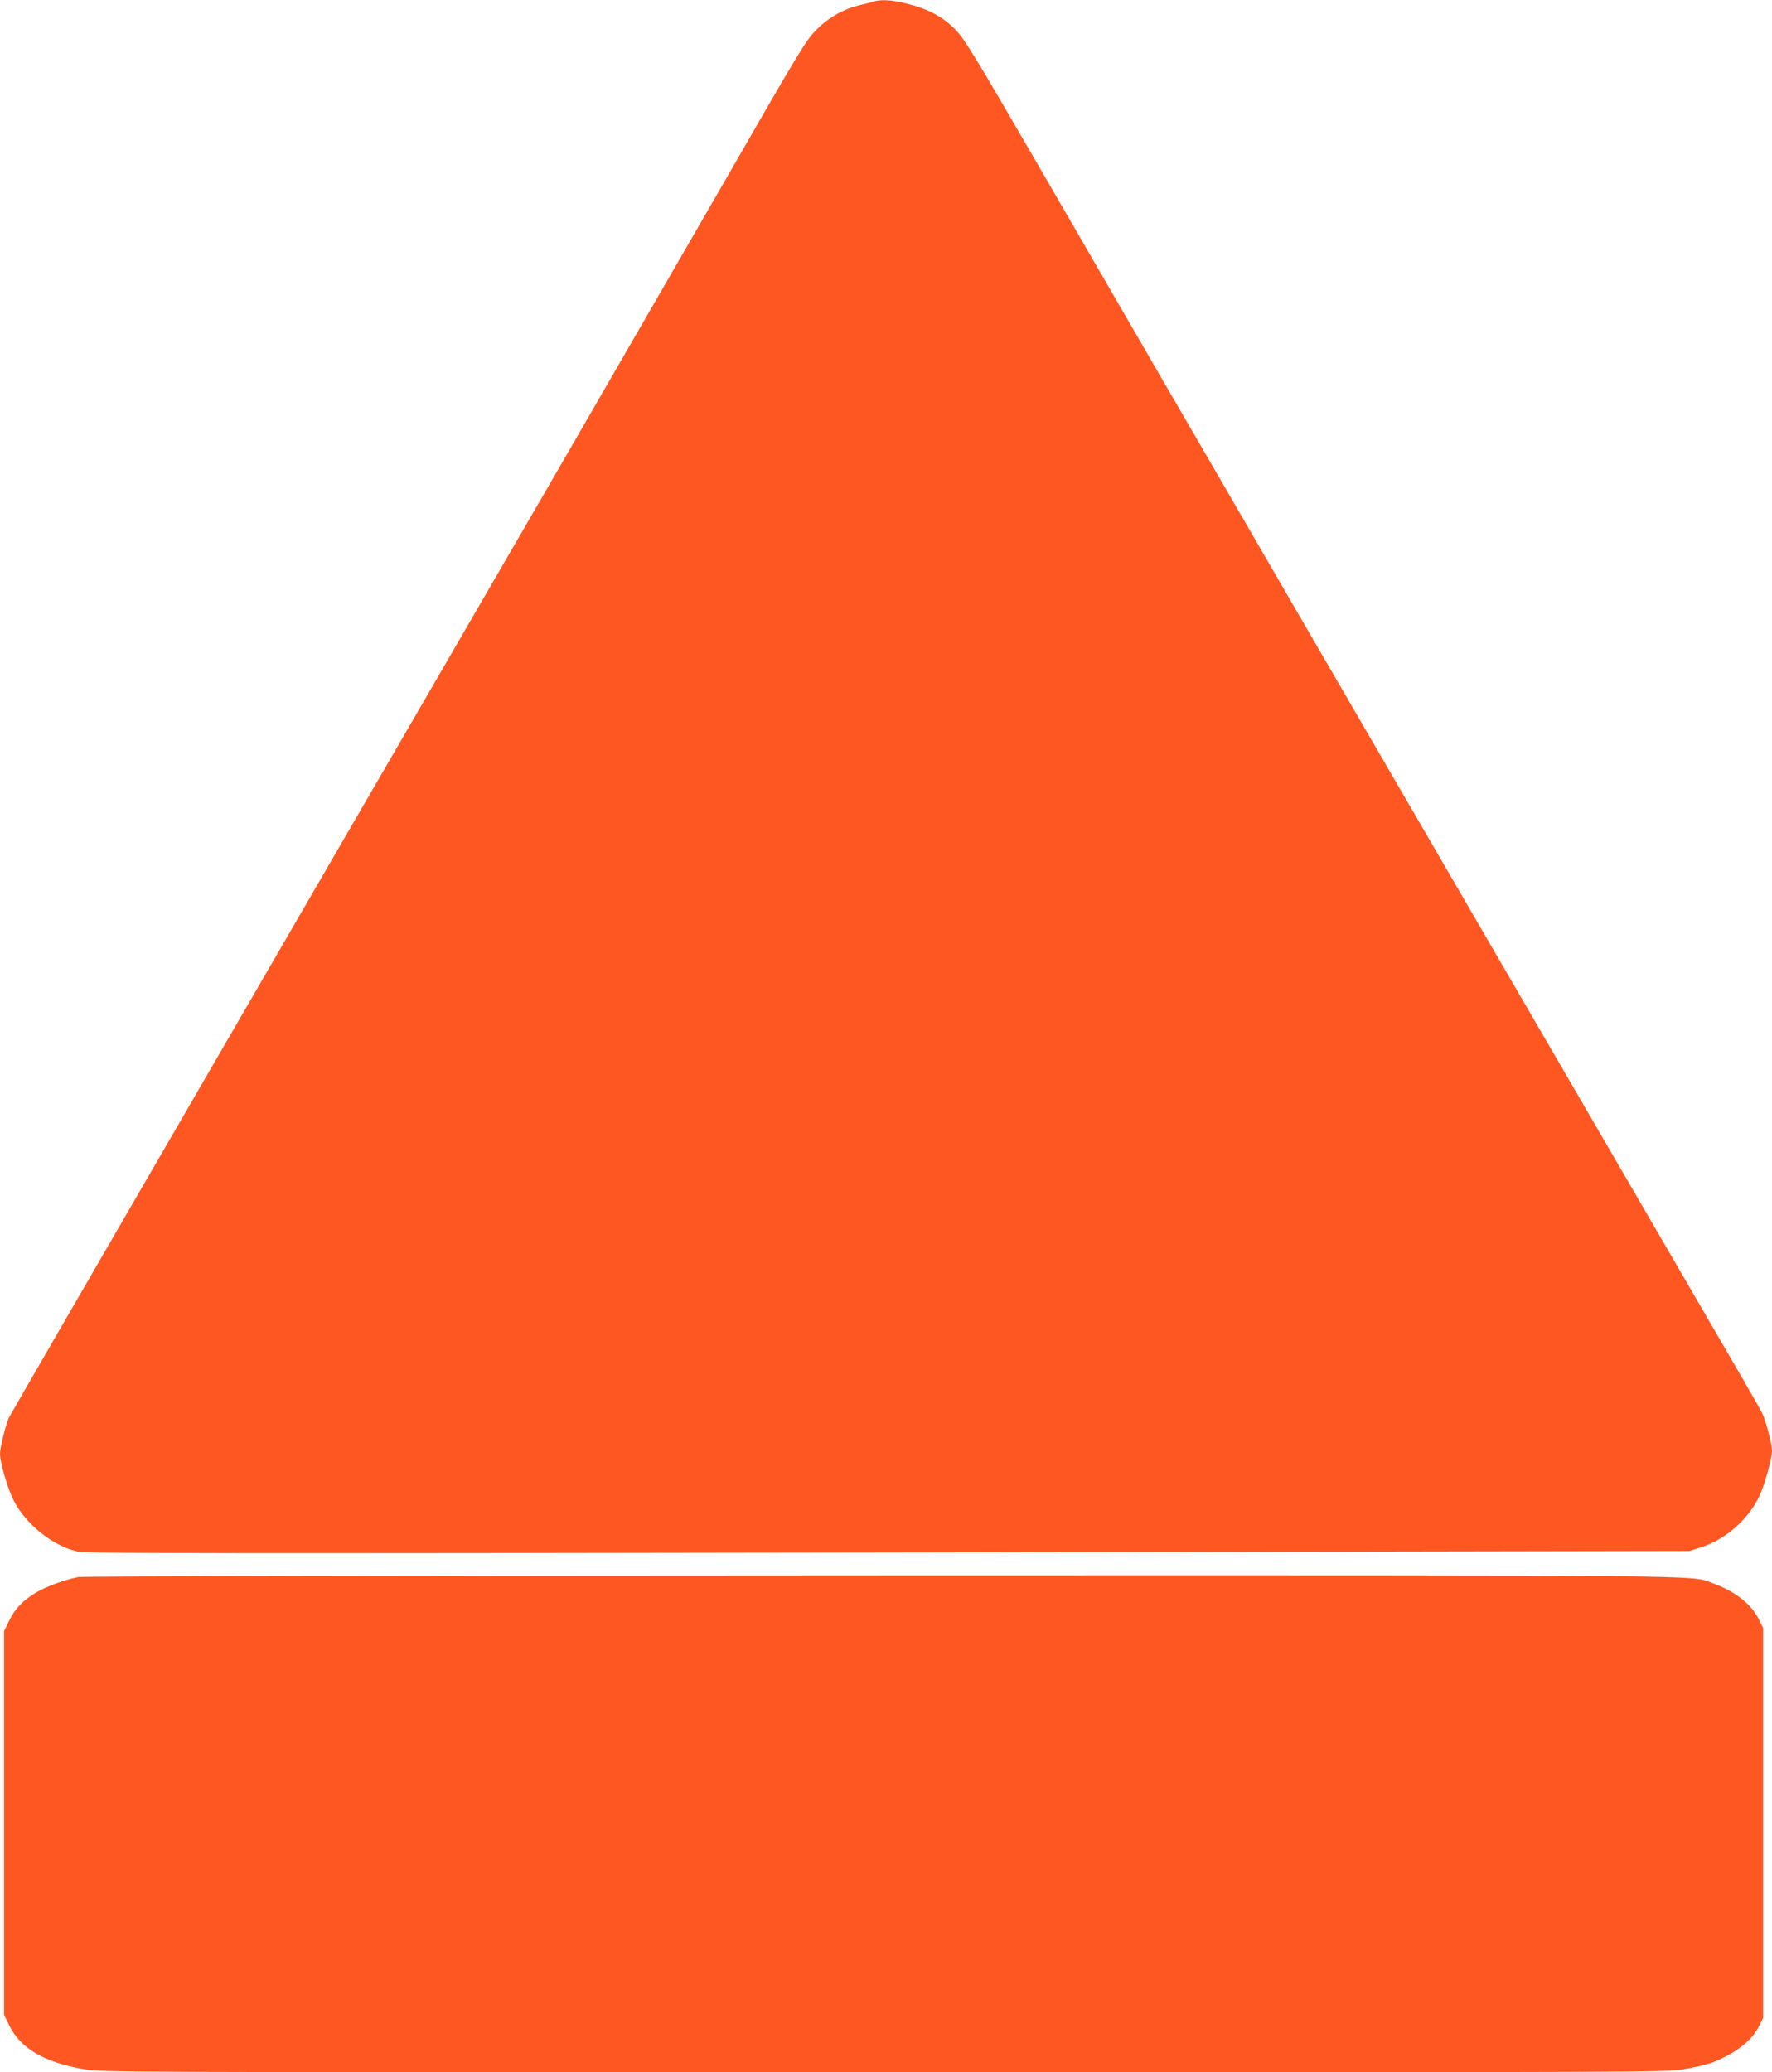
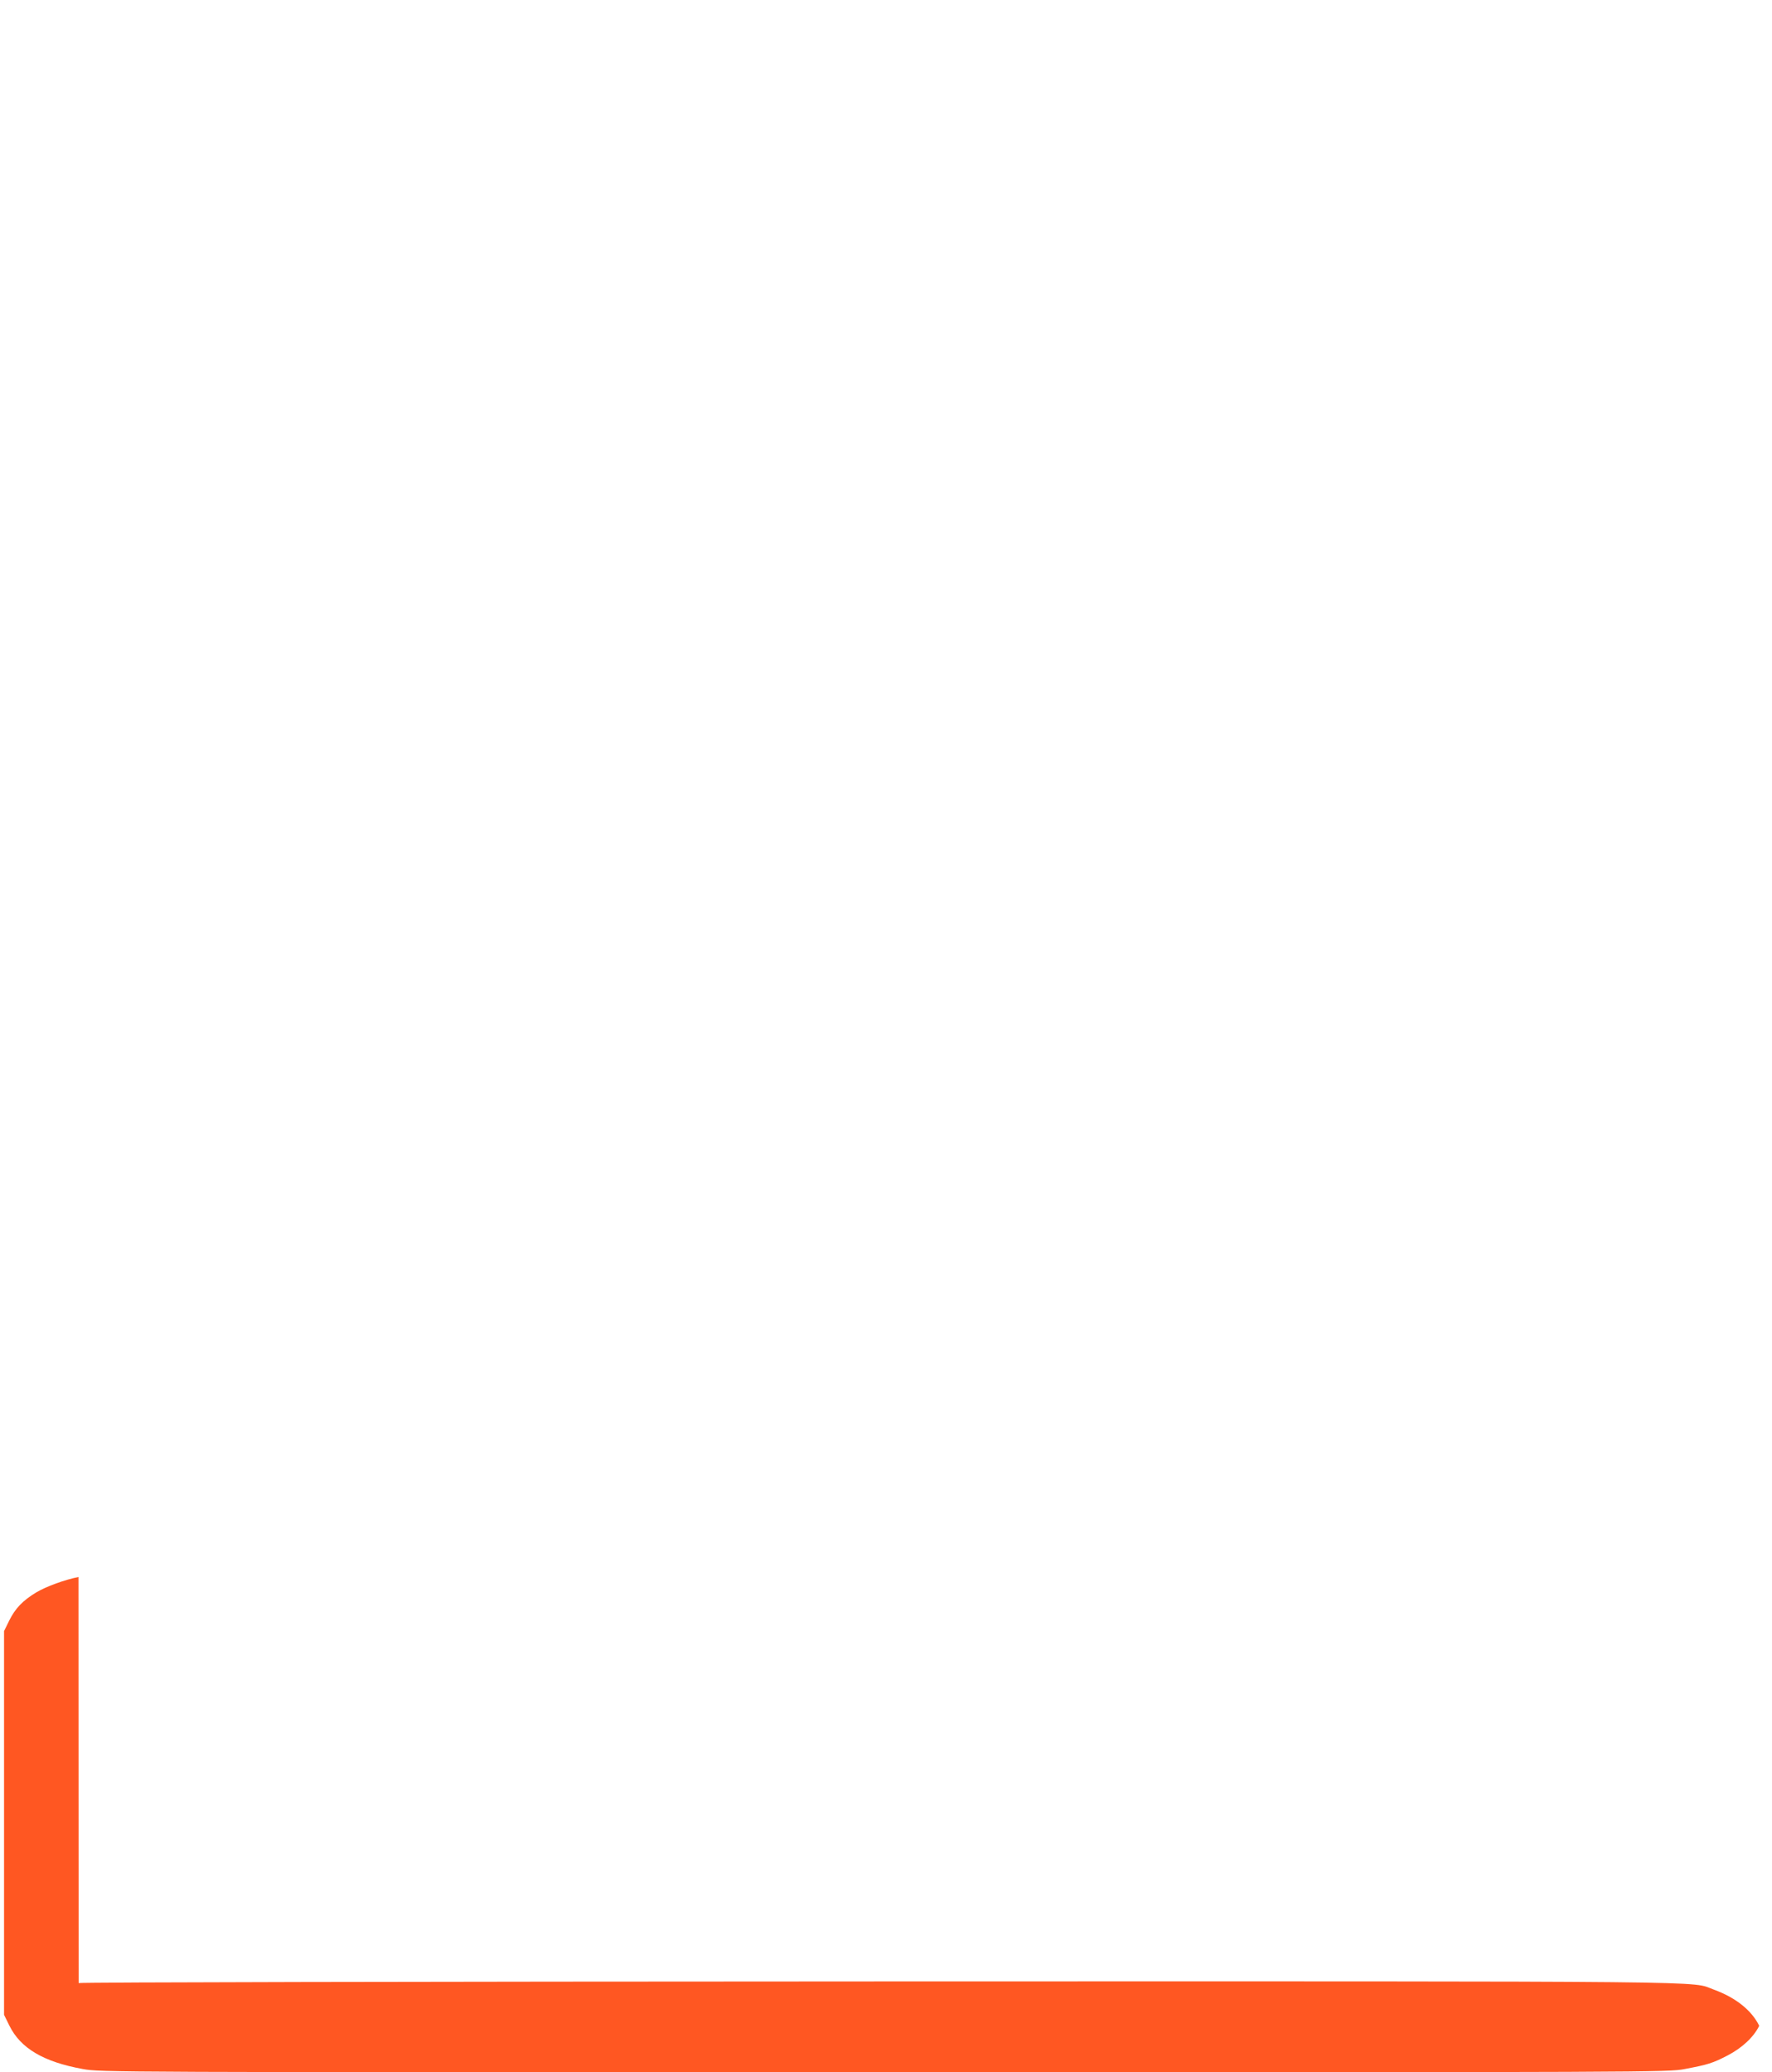
<svg xmlns="http://www.w3.org/2000/svg" version="1.0" width="1095pt" height="1280pt" viewBox="0 0 1095 1280" preserveAspectRatio="xMidYMid meet">
  <g transform="translate(0,1280) scale(0.1,-0.1)" fill="#ff5722" stroke="none">
-     <path d="M5400 12791 c-14 -5 -50 -14 -80 -21 -103 -23 -199 -77 -275 -154 -66 -66 -102 -127 -579 -956 -281 -487 -737 -1276 -1014 -1755 -2787 -4804 -3389 -5844 -3400 -5868 -18 -42 -52 -182 -52 -216 0 -56 49 -222 87 -294 77 -147 246 -280 396 -311 53 -11 911 -12 5011 -5 l4947 9 77 25 c147 49 284 169 352 310 32 64 80 236 80 284 0 43 -39 189 -62 235 -11 23 -172 302 -358 621 -185 319 -722 1242 -1192 2050 -470 809 -1068 1837 -1328 2285 -260 448 -633 1092 -830 1430 -196 338 -549 948 -785 1355 -387 667 -436 746 -495 806 -77 78 -169 126 -302 158 -89 22 -154 25 -198 12z" />
-     <path d="M485 3059 c-83 -16 -199 -58 -261 -95 -83 -50 -130 -99 -167 -174 l-32 -65 0 -1185 0 -1185 33 -67 c69 -140 211 -224 454 -268 111 -20 149 -20 4953 -20 4770 0 4843 0 4946 20 143 27 172 36 263 83 91 47 163 114 197 184 l24 48 0 1205 0 1205 -25 50 c-46 95 -145 174 -279 223 -153 55 183 52 -5141 51 -2953 -1 -4935 -5 -4965 -10z" />
+     <path d="M485 3059 c-83 -16 -199 -58 -261 -95 -83 -50 -130 -99 -167 -174 l-32 -65 0 -1185 0 -1185 33 -67 c69 -140 211 -224 454 -268 111 -20 149 -20 4953 -20 4770 0 4843 0 4946 20 143 27 172 36 263 83 91 47 163 114 197 184 c-46 95 -145 174 -279 223 -153 55 183 52 -5141 51 -2953 -1 -4935 -5 -4965 -10z" />
  </g>
</svg>